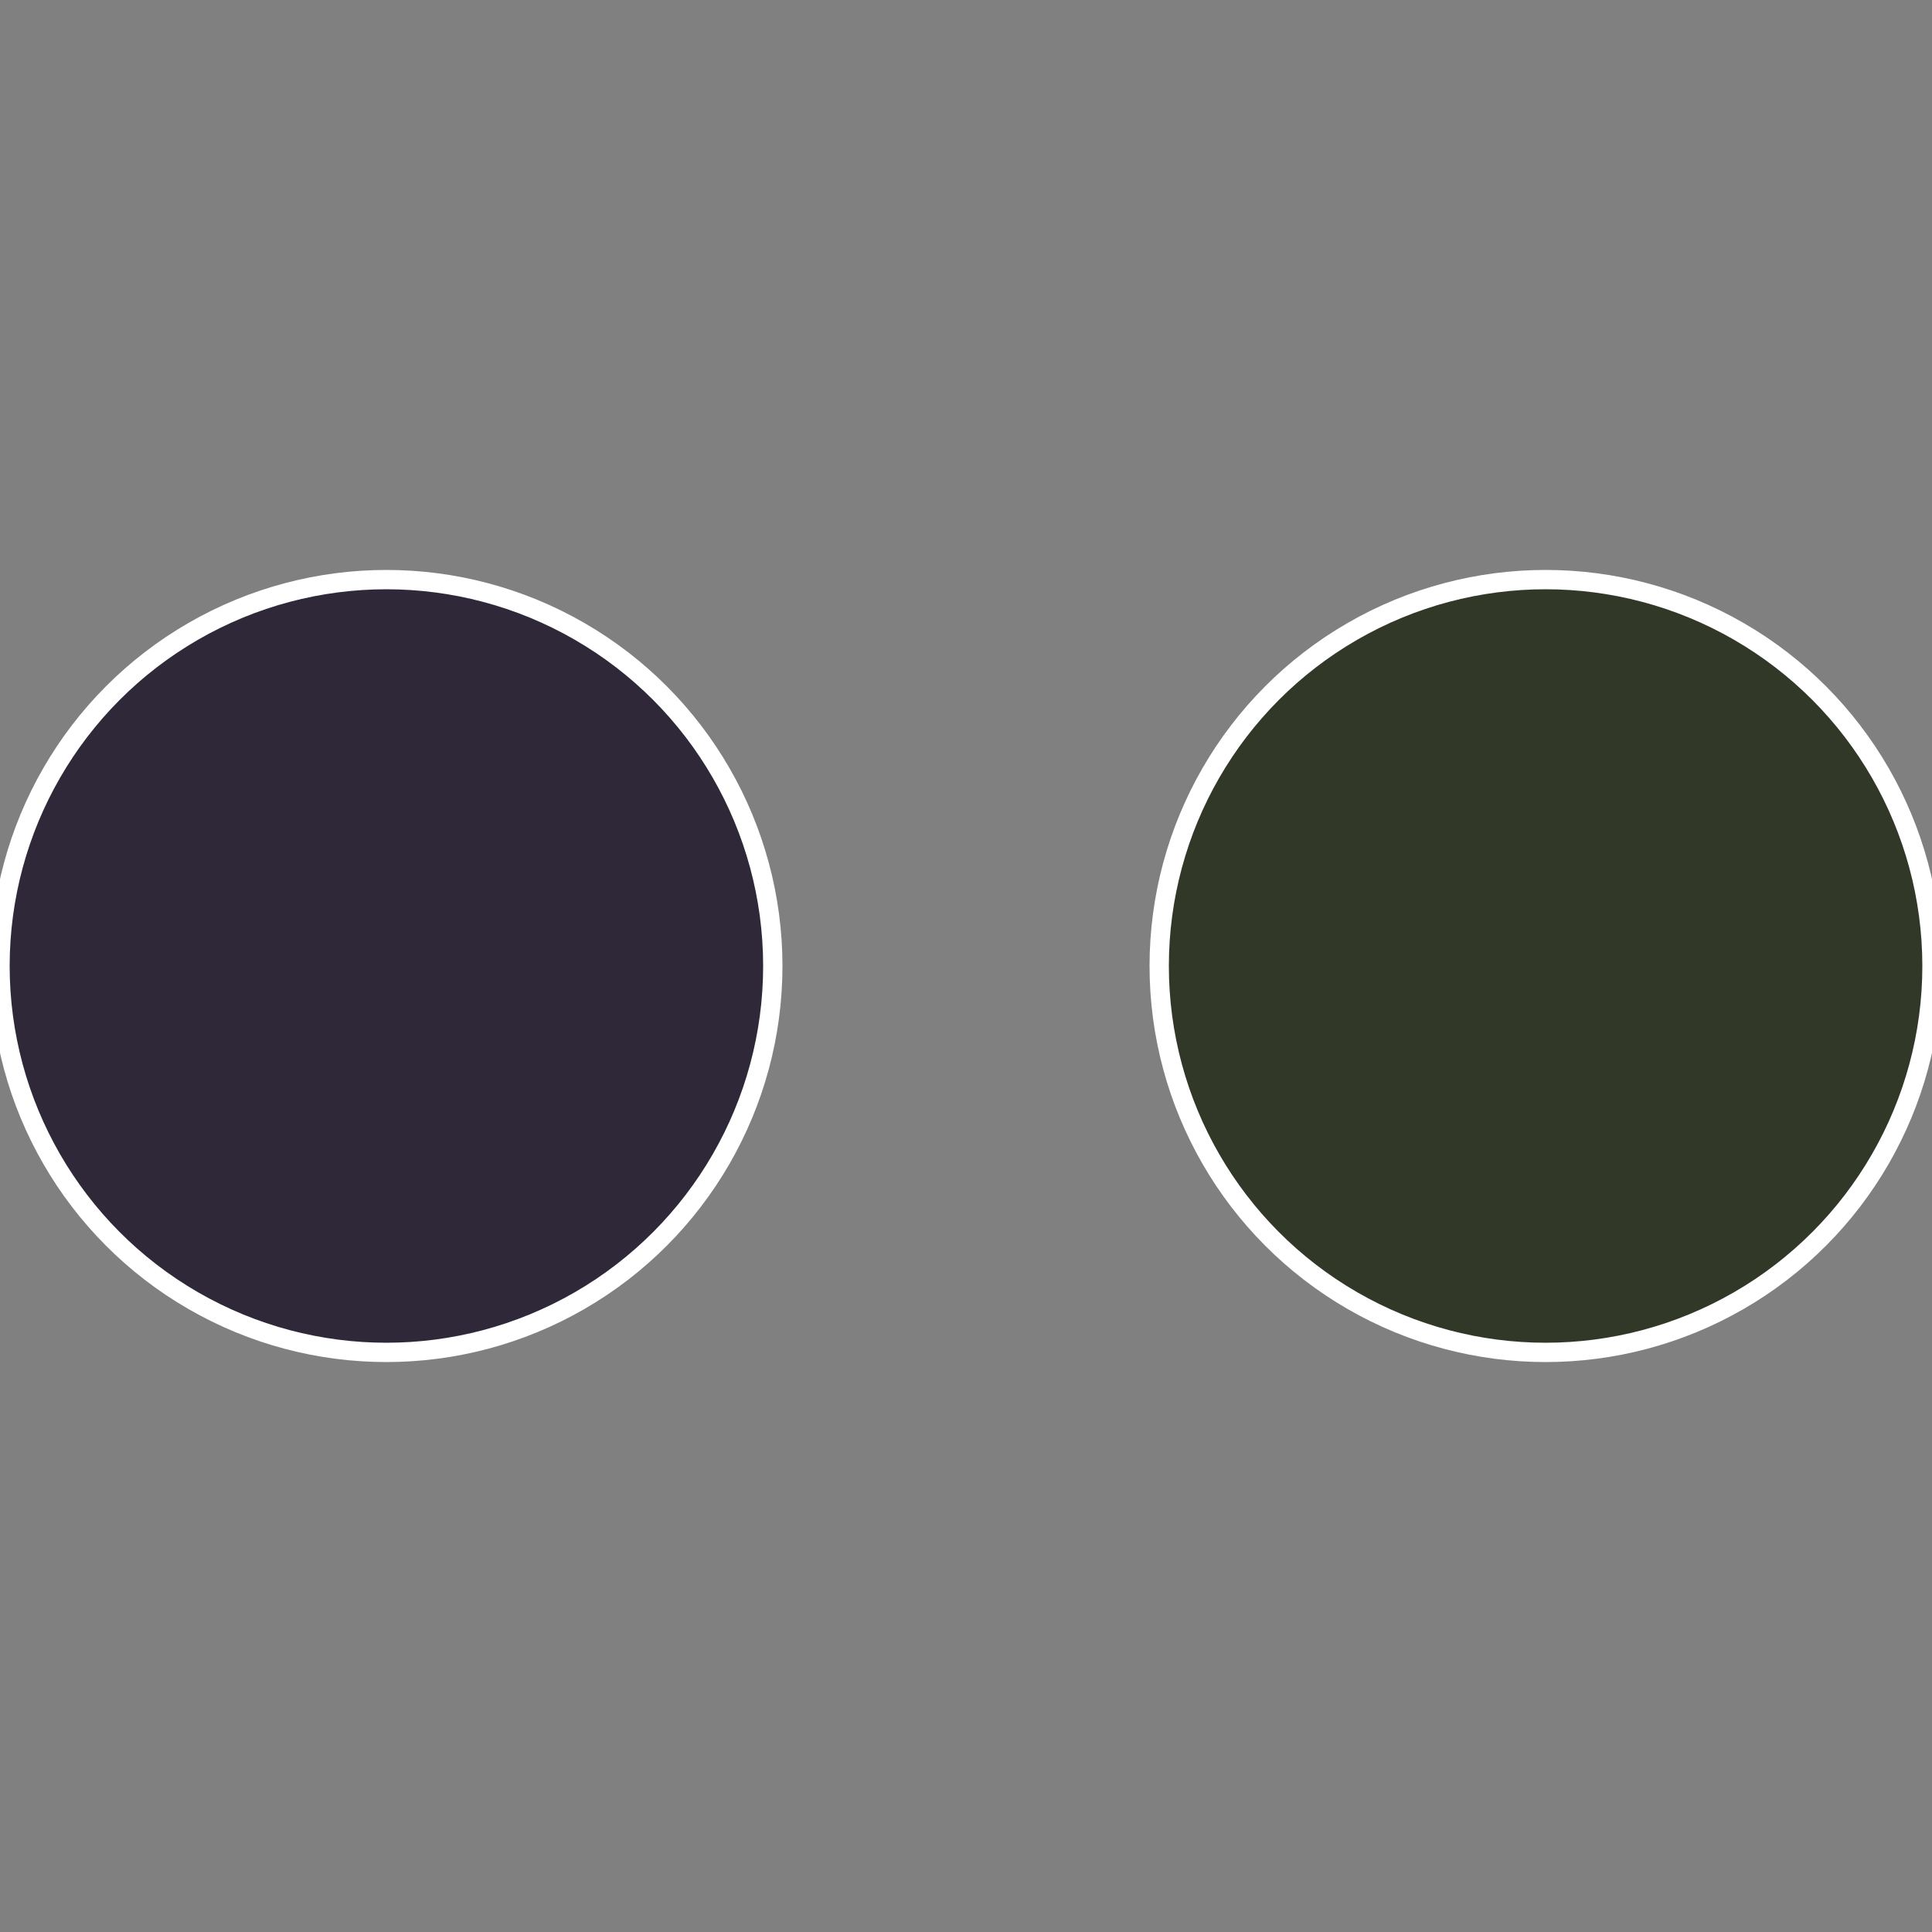
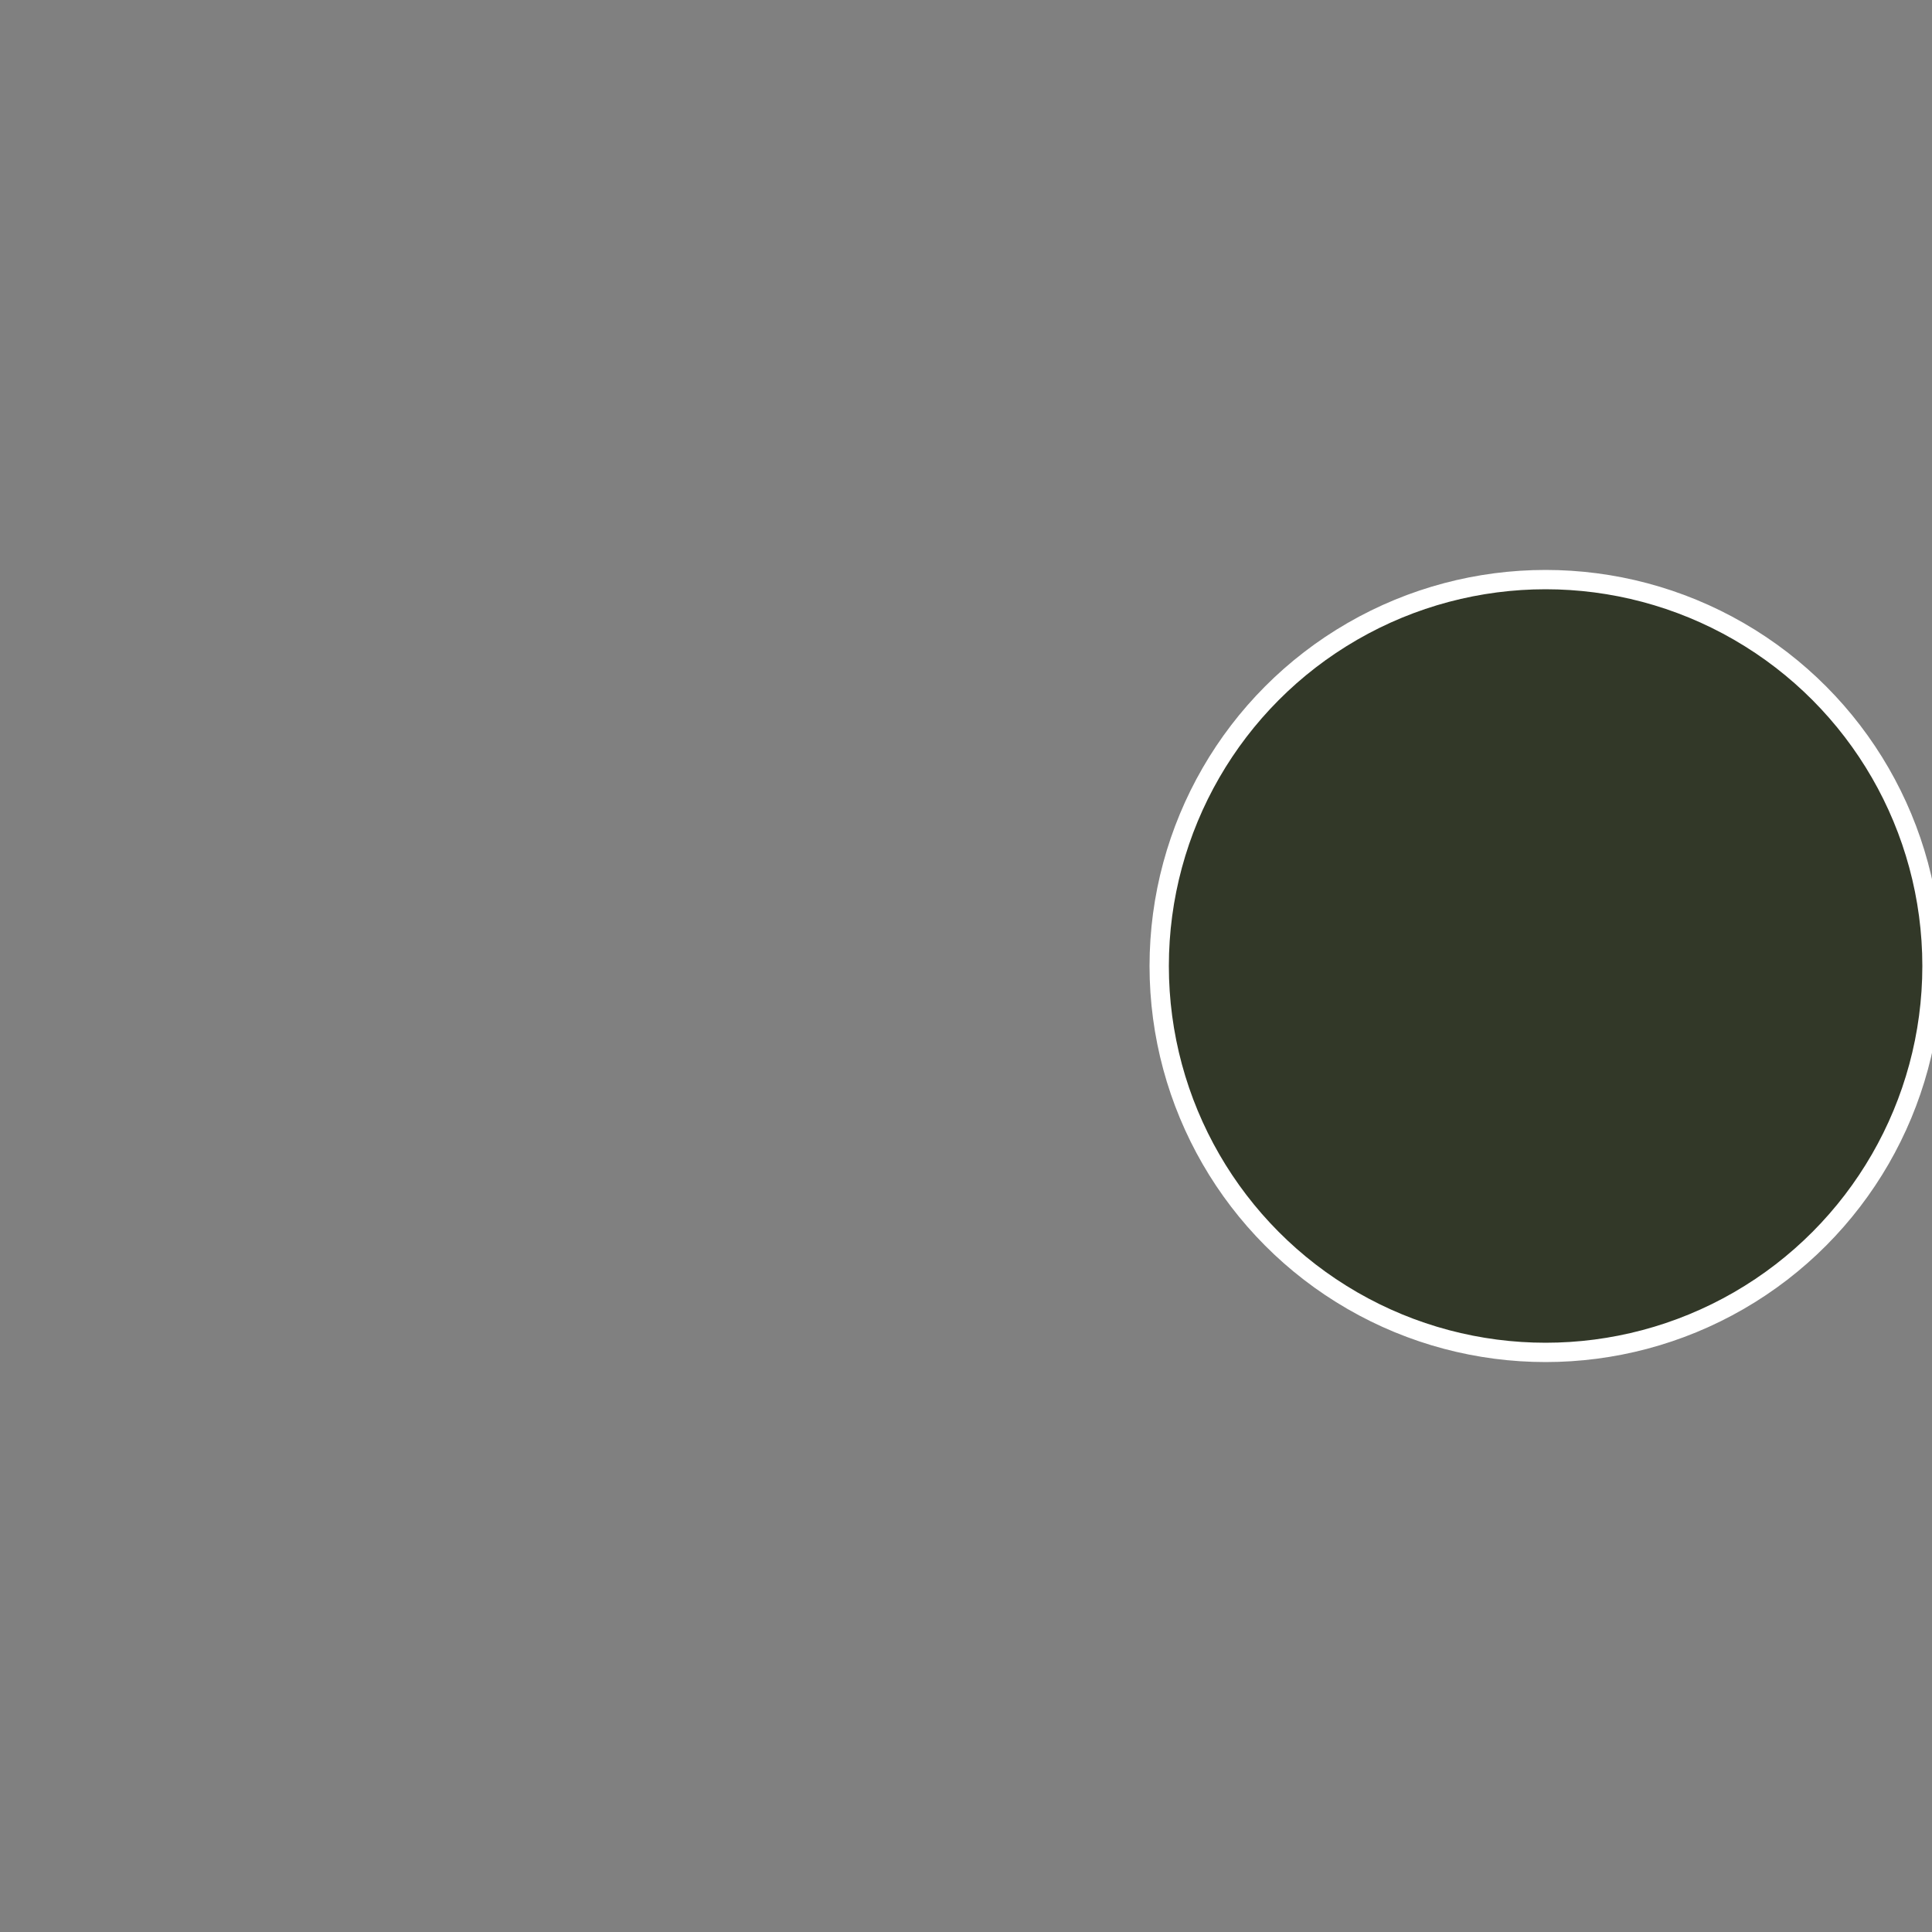
<svg xmlns="http://www.w3.org/2000/svg" width="500" height="500" viewBox="-1 -1 2 2">
  <rect x="-1" y="-1" width="2" height="2" fill="#808080" stroke="none" />
  <circle cx="0.6" cy="0" r="0.4" fill="#323828" stroke="#fff" stroke-width="1%" />
-   <circle cx="-0.6" cy="7.3478807948841E-17" r="0.4" fill="#2e2838" stroke="#fff" stroke-width="1%" />
</svg>